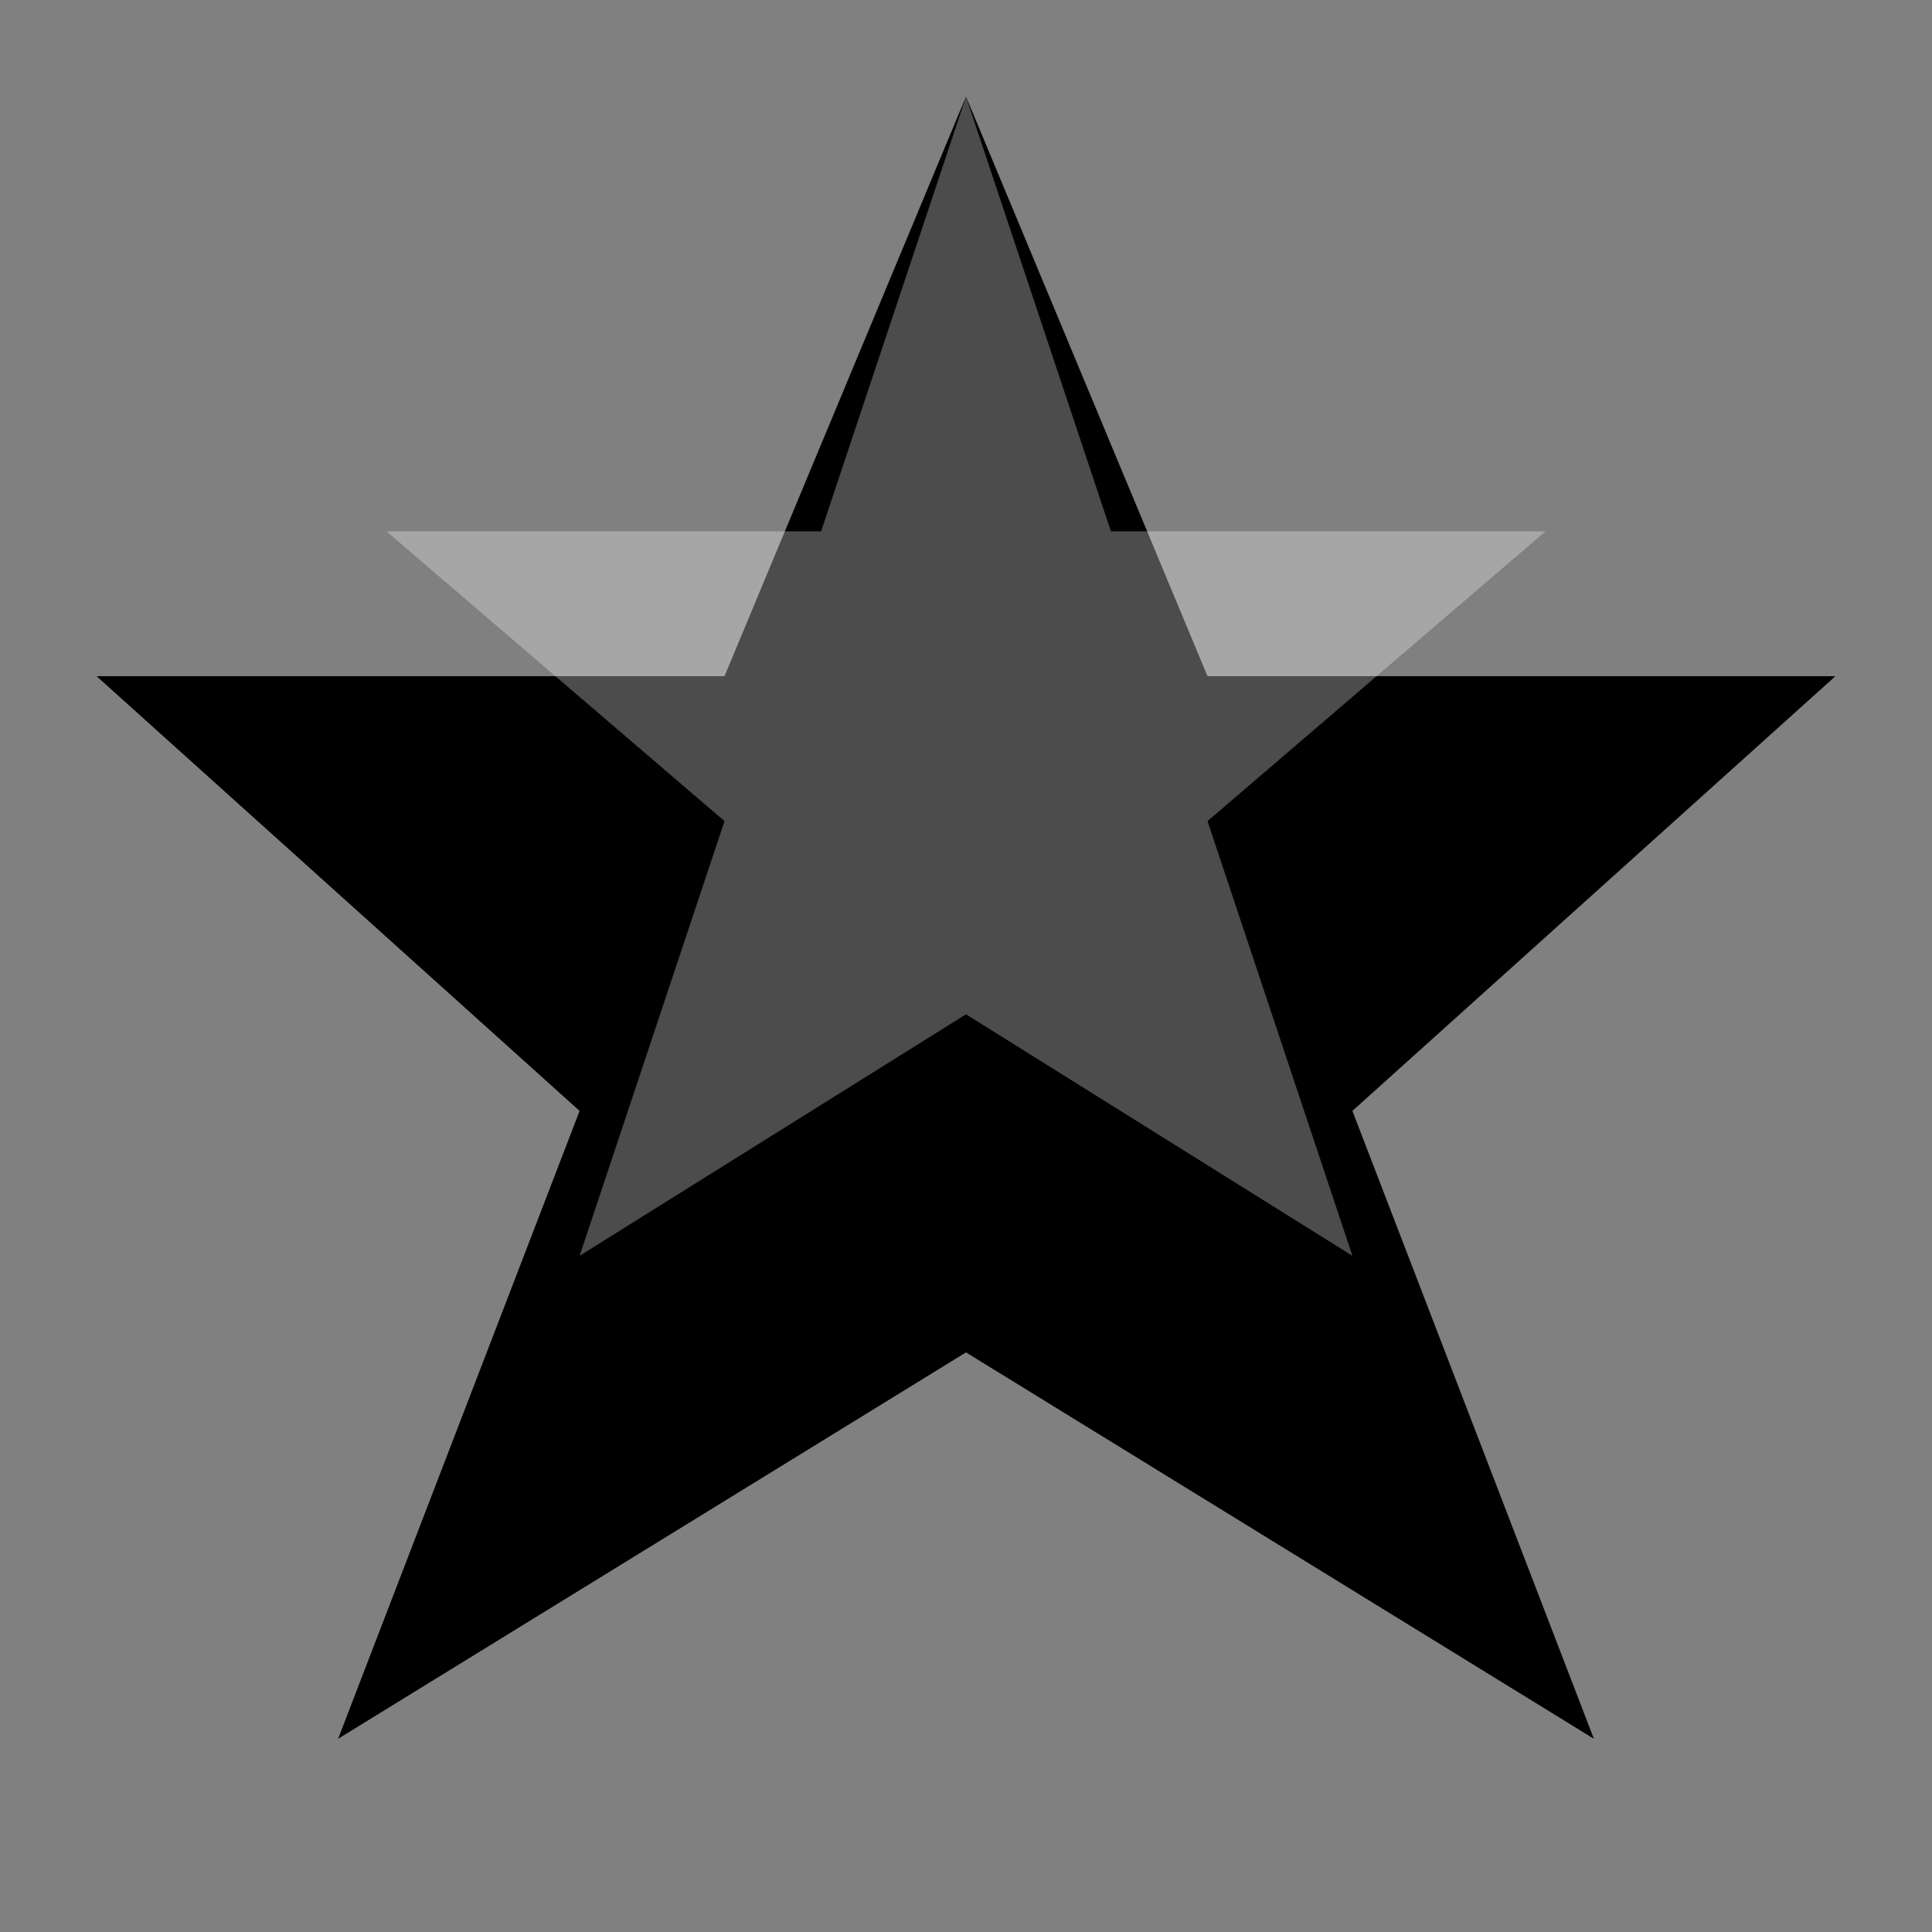
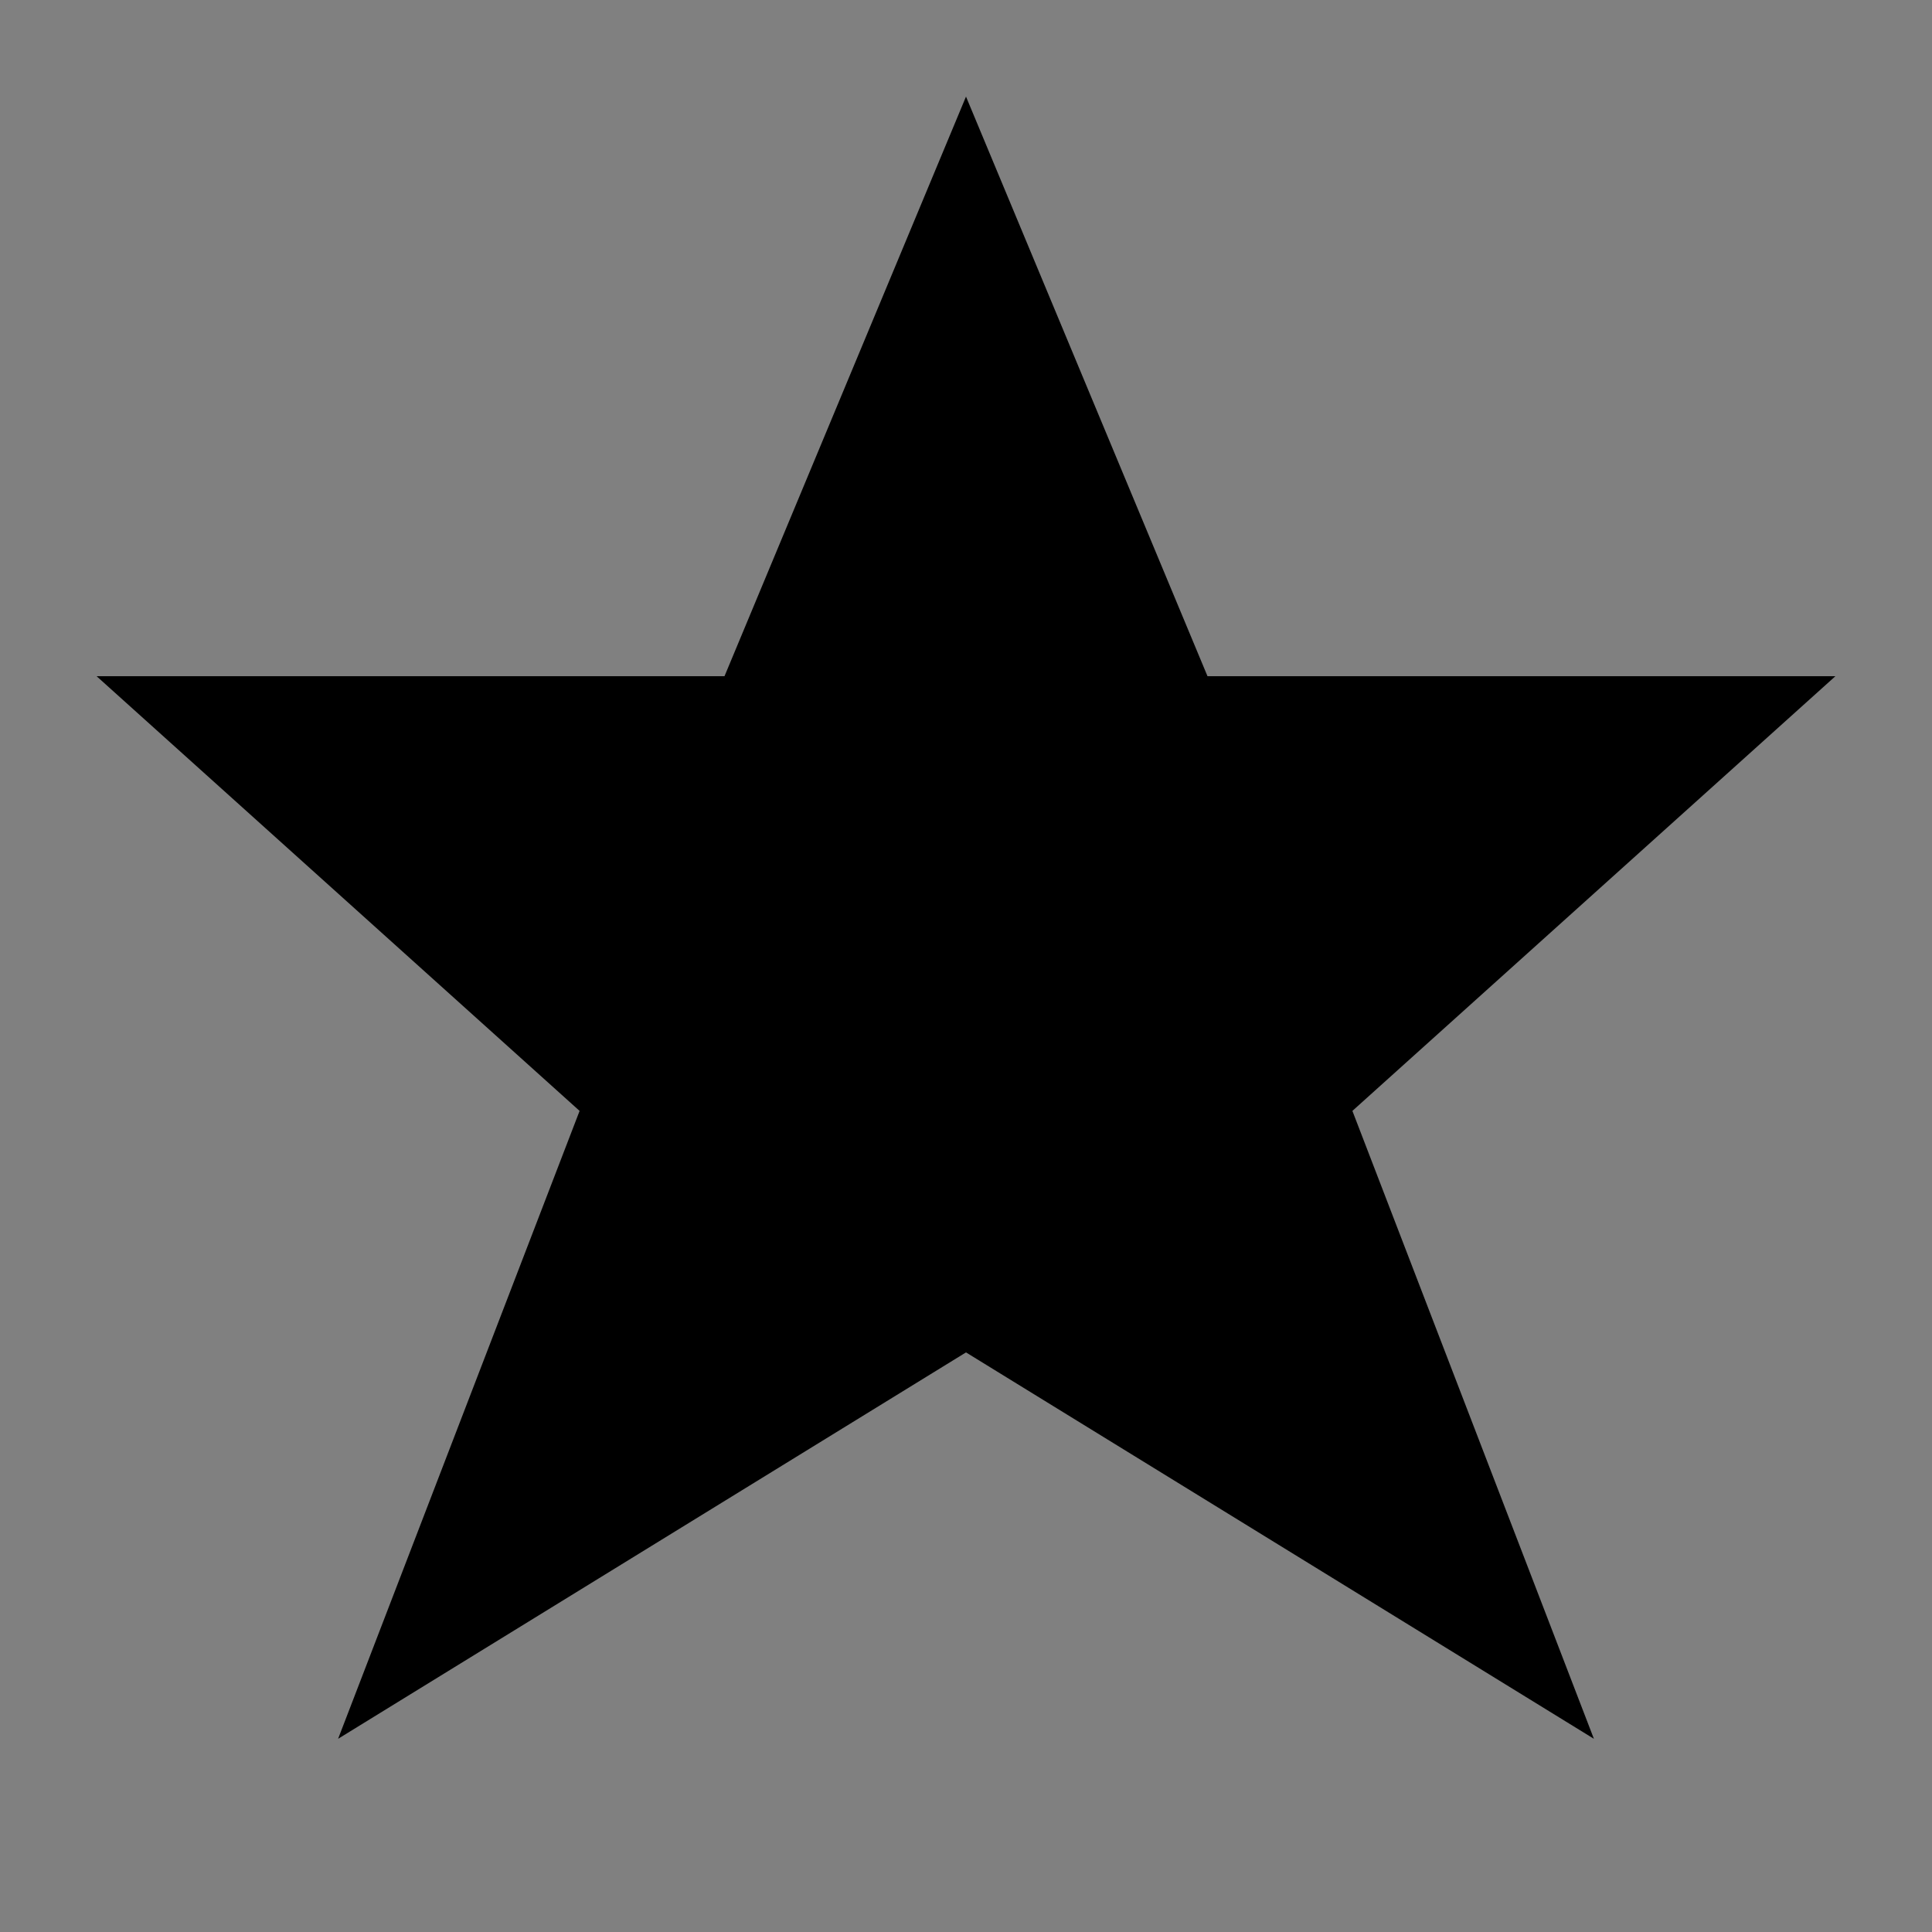
<svg xmlns="http://www.w3.org/2000/svg" width="20" height="20" viewBox="0 0 20 20" fill="none">
  <rect x="0" y="0" width="20" height="20" fill="#808080" stroke="none" />
  <path d="M10 1 L12.5 7 L19 7 L14 11.5 L16.5 18 L10 14 L3.5 18 L6 11.5 L1 7 L7.5 7 Z" fill="currentColor" />
-   <path d="M10 1 L11.5 5.5 L16 5.5 L12.5 8.5 L14 13 L10 10.5 L6 13 L7.5 8.5 L4 5.5 L8.5 5.5 Z" fill="white" opacity="0.3" />
</svg>